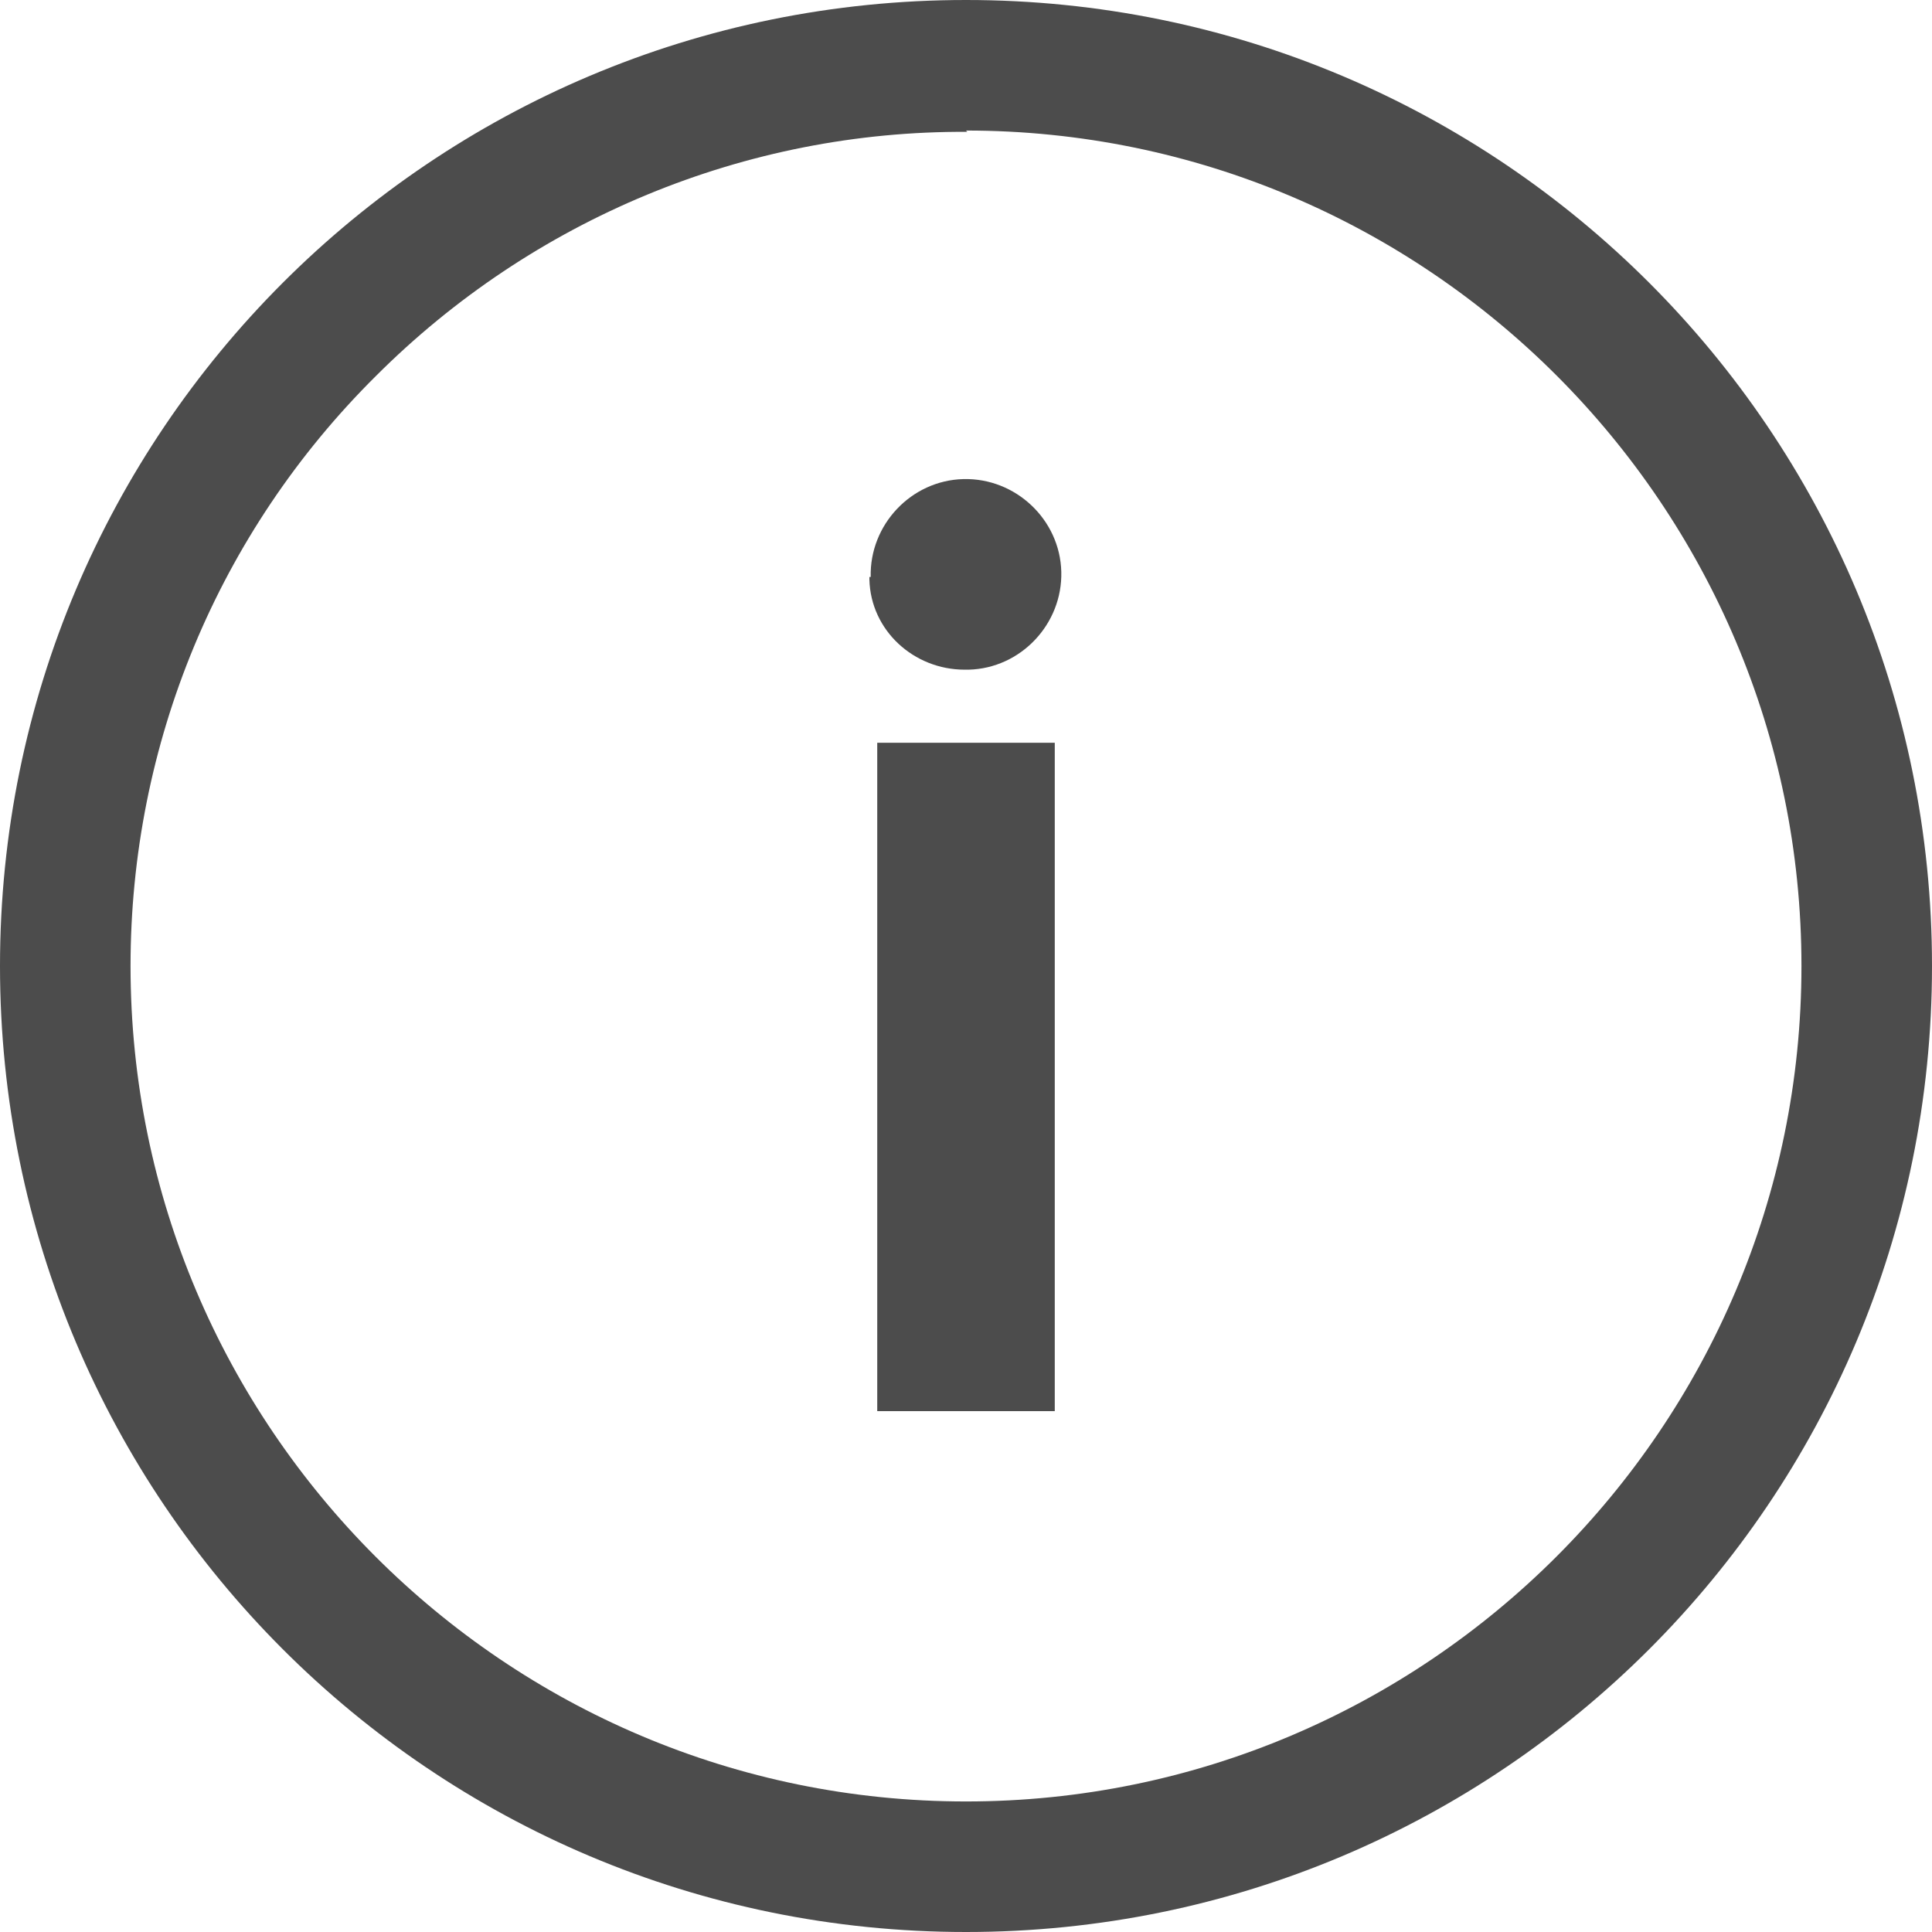
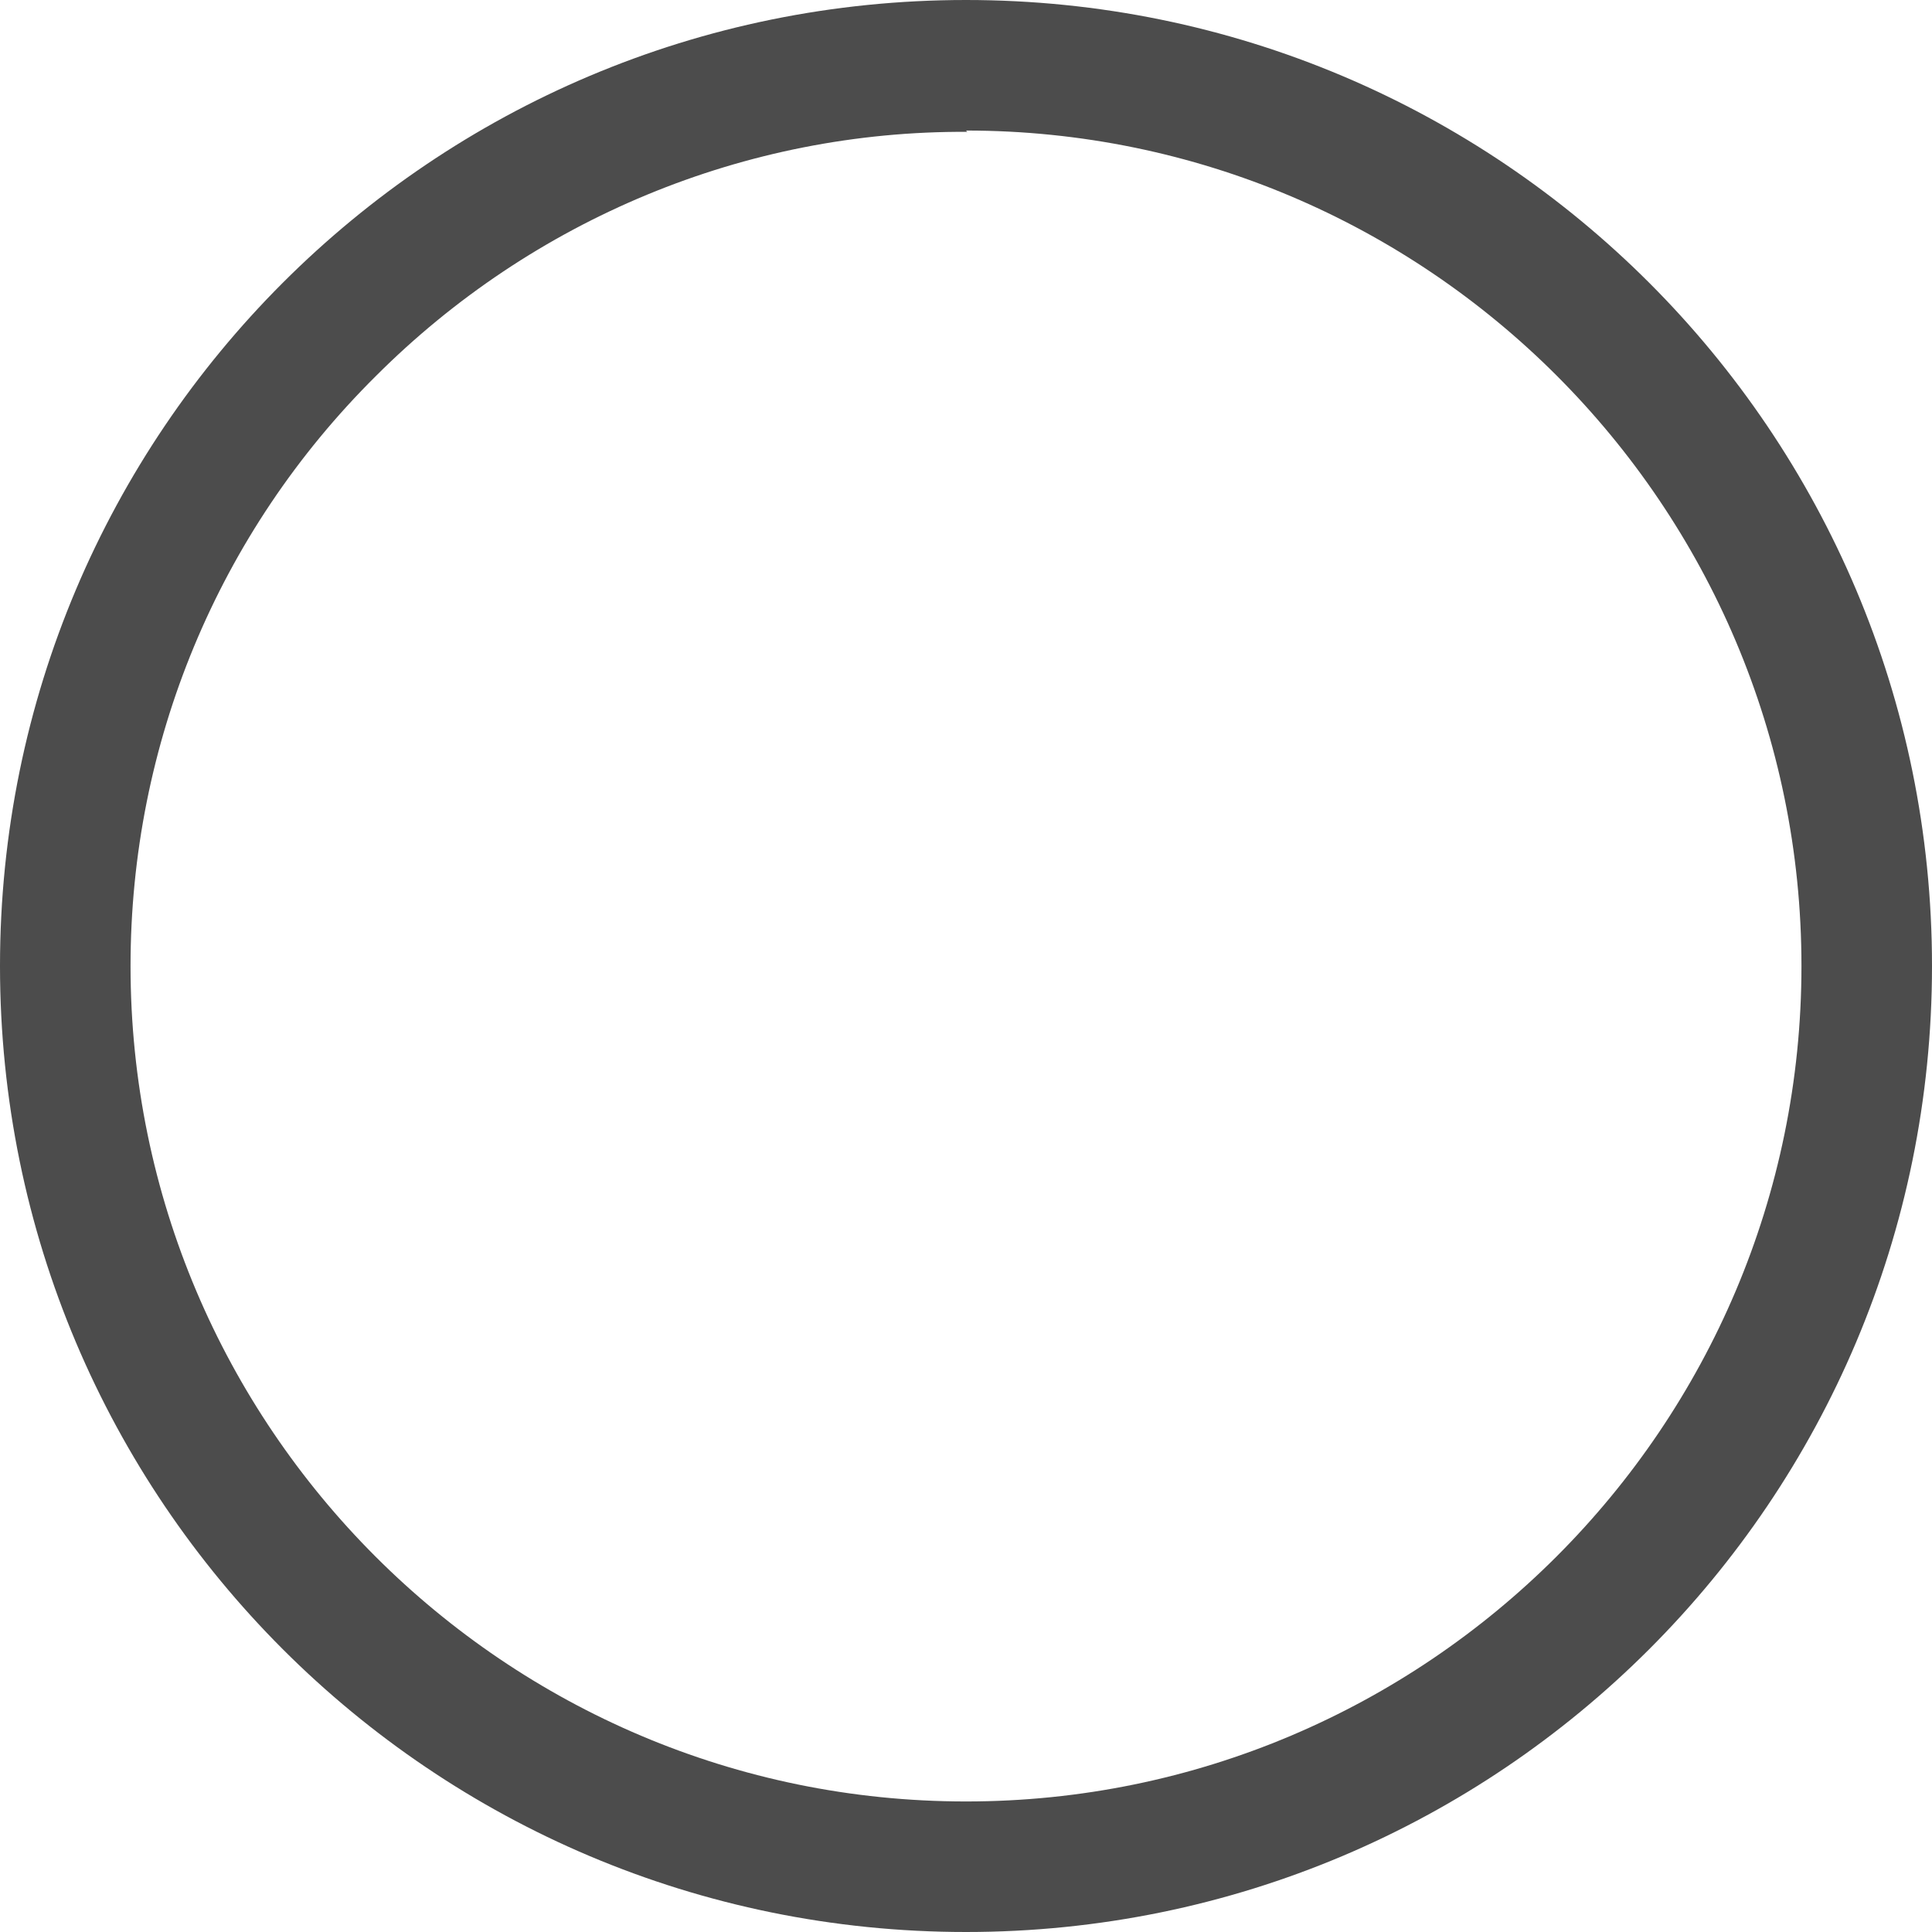
<svg xmlns="http://www.w3.org/2000/svg" id="Layer_1" data-name="Layer 1" viewBox="0 0 14.8 14.8">
  <defs>
    <style>
      .cls-1 {
        fill: #000;
        isolation: isolate;
        opacity: .7;
        stroke-width: 0px;
      }
    </style>
  </defs>
  <g id="Group_16149" data-name="Group 16149">
-     <path id="Path_13330" data-name="Path 13330" class="cls-1" d="M6.67,4.42c-.01-.4.31-.74.71-.75s.74.31.75.71c.01.4-.31.74-.71.75,0,0-.02,0-.03,0-.39,0-.72-.3-.73-.69,0,0,0-.01,0-.02ZM6.72,5.69h1.36v5.12h-1.36v-5.12Z" />
    <path id="Path_13331" data-name="Path 13331" class="cls-1" d="M7.4,1c3.53,0,6.4,2.87,6.4,6.4,0,3.53-2.87,6.4-6.4,6.4-3.53,0-6.4-2.87-6.4-6.4,0-1.7.67-3.32,1.88-4.52,1.2-1.2,2.83-1.88,4.53-1.87M7.4,0C3.31,0,0,3.31,0,7.4s3.31,7.4,7.4,7.4,7.4-3.31,7.4-7.4h0C14.8,3.31,11.49,0,7.4,0Z" />
  </g>
</svg>